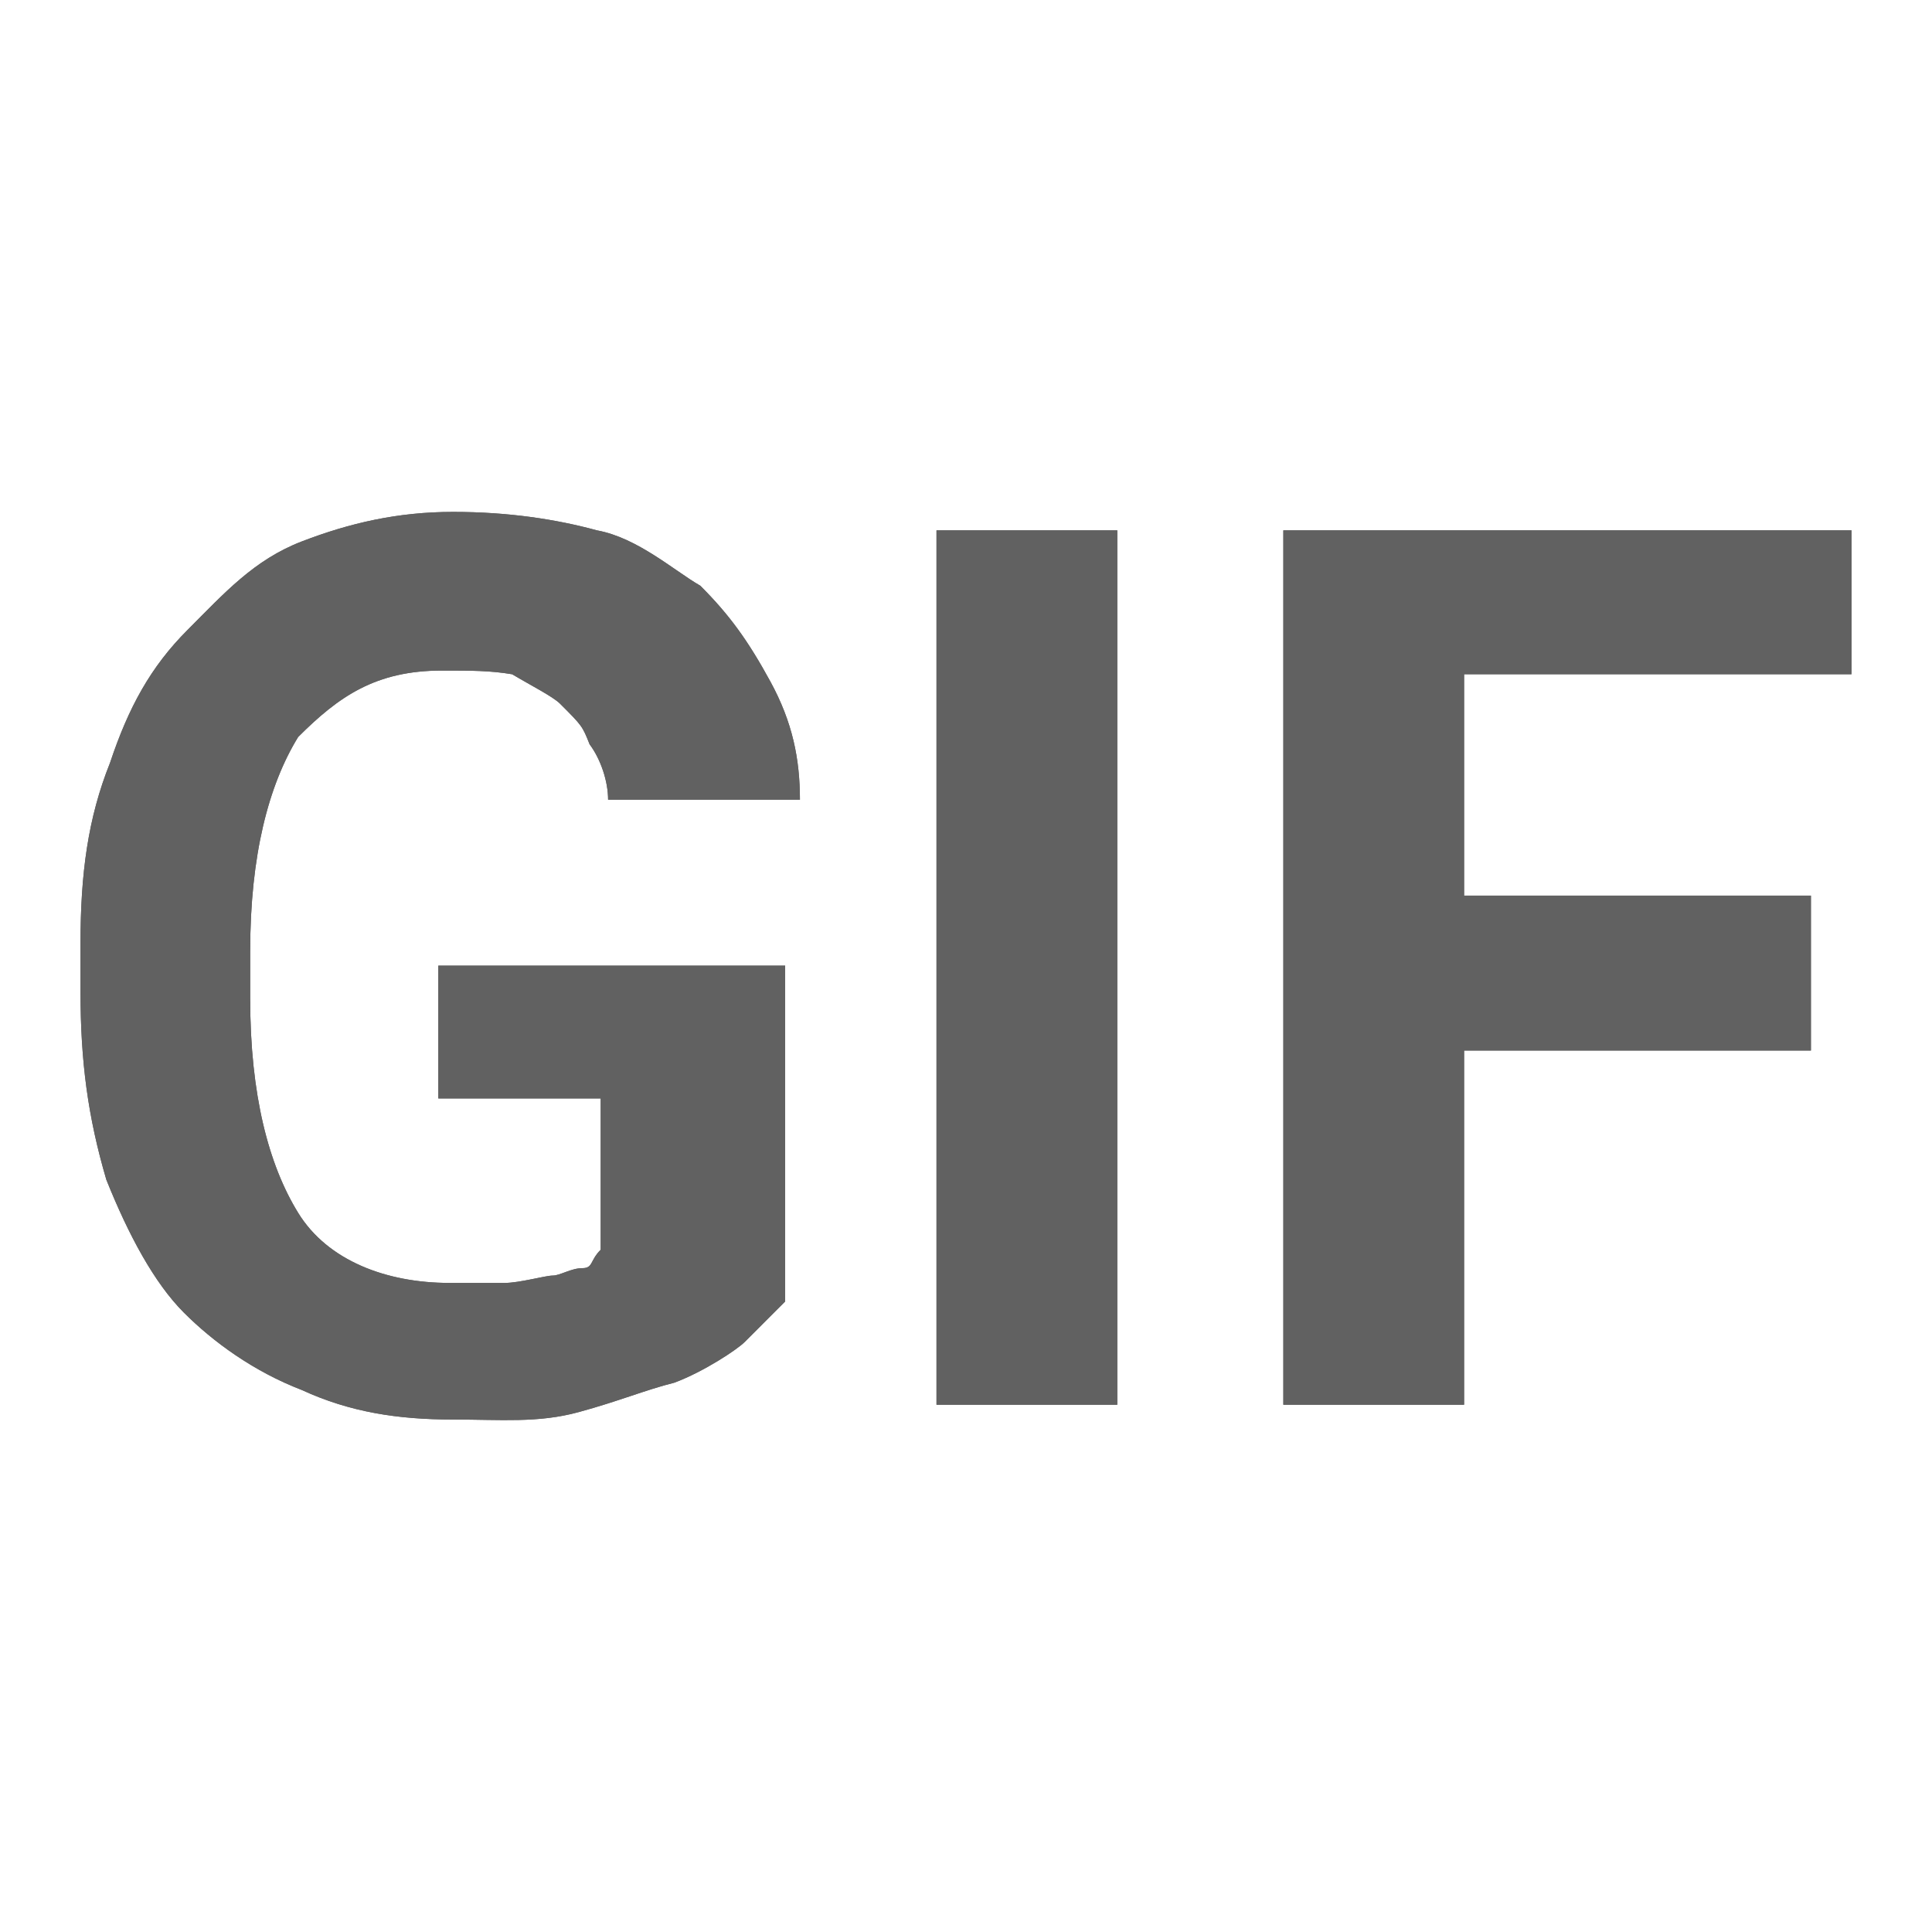
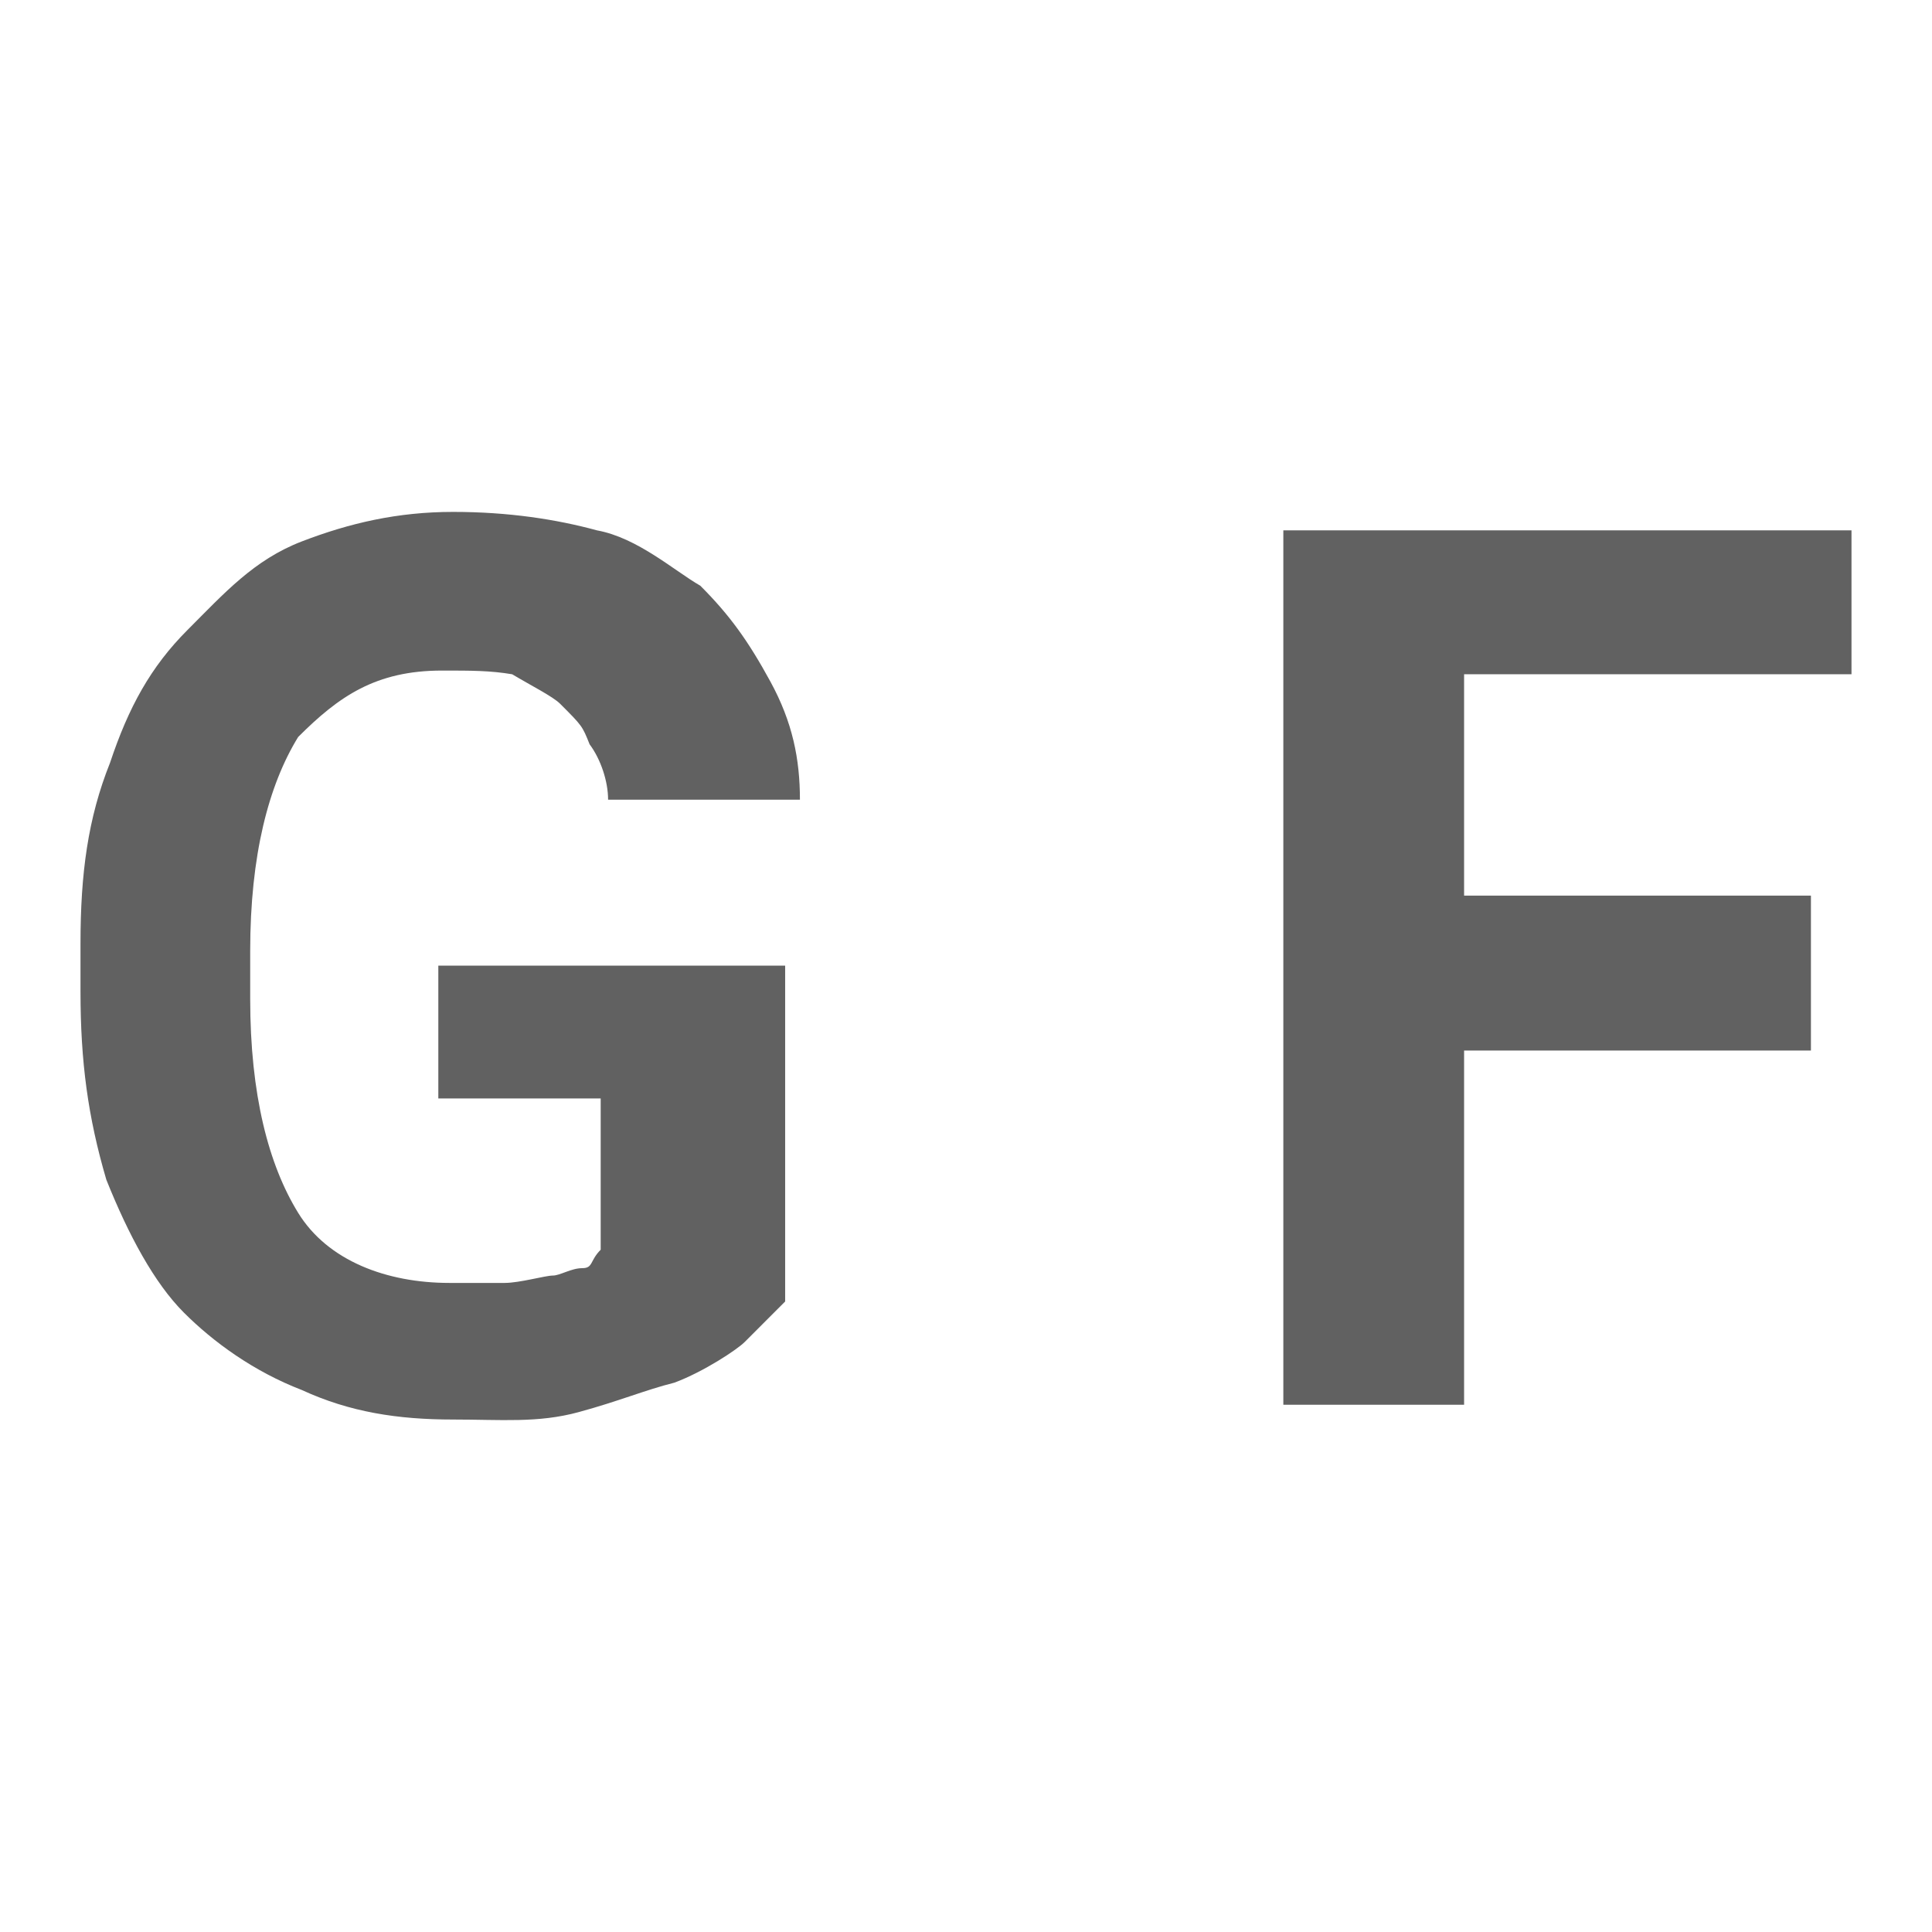
<svg xmlns="http://www.w3.org/2000/svg" version="1.1" id="图层_1" x="0px" y="0px" width="48px" height="48px" viewBox="273.64 396.995 48 48" enable-background="new 273.64 396.995 48 48" xml:space="preserve">
  <title>ic_camera_gif_normal</title>
  <desc>Created with Sketch.</desc>
  <g id="页面2">
    <g id="ic_camera_gif_normal">
-       <path id="path-1" fill="#616161" d="M293.148,429.329c-0.183,0.184-0.733,0.733-1.008,1.009c-0.183,0.184-1.008,0.733-1.742,1.008    c-0.733,0.184-1.375,0.459-2.383,0.733c-1.008,0.275-1.925,0.184-3.117,0.184c-1.375,0-2.566-0.184-3.758-0.733    c-1.191-0.458-2.2-1.191-2.933-1.925c-0.733-0.734-1.375-1.925-1.925-3.3c-0.458-1.559-0.642-2.935-0.642-4.676v-1.191    c0-1.742,0.184-3.117,0.734-4.492c0.458-1.375,1.008-2.383,1.925-3.3s1.65-1.742,2.841-2.2c1.192-0.458,2.383-0.733,3.758-0.733    s2.567,0.184,3.575,0.459c1.008,0.183,1.925,1.008,2.566,1.375c0.733,0.733,1.192,1.375,1.742,2.383    c0.55,1.008,0.733,1.925,0.733,2.933h-4.766c0-0.458-0.184-1.008-0.459-1.375c-0.183-0.458-0.183-0.458-0.733-1.008    c-0.183-0.183-0.733-0.458-1.191-0.733c-0.55-0.092-1.009-0.092-1.742-0.092c-1.65,0-2.567,0.642-3.575,1.65    c-0.733,1.191-1.192,2.933-1.192,5.316v1.191c0,2.384,0.458,4.125,1.192,5.316c0.733,1.192,2.2,1.741,3.758,1.741    c0.458,0,1.008,0,1.375,0s1.008-0.183,1.192-0.183c0.183,0,0.458-0.184,0.733-0.184c0.275,0,0.183-0.183,0.458-0.458v-3.758    h-4.034v-3.3h8.617v8.8l0,0V429.329L293.148,429.329z M301.399,431.896h-4.492v-21.725h4.492V431.896z M318.632,423.095h-8.617    v8.801h-4.491v-21.725h14.116v3.575h-9.625v5.5h8.617V423.095z" />
      <g id="GIF">
        <g>
-           <path id="path-1_1_" fill="#616161" d="M293.148,429.329c-0.183,0.184-0.733,0.733-1.008,1.009      c-0.183,0.184-1.008,0.733-1.742,1.008c-0.733,0.184-1.375,0.459-2.383,0.733c-1.008,0.275-1.925,0.184-3.117,0.184      c-1.375,0-2.566-0.184-3.758-0.733c-1.191-0.458-2.2-1.191-2.933-1.925c-0.733-0.734-1.375-1.925-1.925-3.3      c-0.458-1.559-0.642-2.935-0.642-4.676v-1.191c0-1.742,0.184-3.117,0.734-4.492c0.458-1.375,1.008-2.383,1.925-3.3      s1.65-1.742,2.841-2.2c1.192-0.458,2.383-0.733,3.758-0.733s2.567,0.184,3.575,0.459c1.008,0.183,1.925,1.008,2.566,1.375      c0.733,0.733,1.192,1.375,1.742,2.383c0.55,1.008,0.733,1.925,0.733,2.933h-4.766c0-0.458-0.184-1.008-0.459-1.375      c-0.183-0.458-0.183-0.458-0.733-1.008c-0.183-0.183-0.733-0.458-1.191-0.733c-0.55-0.092-1.009-0.092-1.742-0.092      c-1.65,0-2.567,0.642-3.575,1.65c-0.733,1.191-1.192,2.933-1.192,5.316v1.191c0,2.384,0.458,4.125,1.192,5.316      c0.733,1.192,2.2,1.741,3.758,1.741c0.458,0,1.008,0,1.375,0s1.008-0.183,1.192-0.183c0.183,0,0.458-0.184,0.733-0.184      c0.275,0,0.183-0.183,0.458-0.458v-3.758h-4.034v-3.3h8.617v8.8l0,0V429.329L293.148,429.329z M301.399,431.896h-4.492v-21.725      h4.492V431.896z M318.632,423.095h-8.617v8.801h-4.491v-21.725h14.116v3.575h-9.625v5.5h8.617V423.095z" />
+           <path id="path-1_1_" fill="#616161" d="M293.148,429.329c-0.183,0.184-0.733,0.733-1.008,1.009      c-0.183,0.184-1.008,0.733-1.742,1.008c-0.733,0.184-1.375,0.459-2.383,0.733c-1.008,0.275-1.925,0.184-3.117,0.184      c-1.375,0-2.566-0.184-3.758-0.733c-1.191-0.458-2.2-1.191-2.933-1.925c-0.733-0.734-1.375-1.925-1.925-3.3      c-0.458-1.559-0.642-2.935-0.642-4.676v-1.191c0-1.742,0.184-3.117,0.734-4.492c0.458-1.375,1.008-2.383,1.925-3.3      s1.65-1.742,2.841-2.2c1.192-0.458,2.383-0.733,3.758-0.733s2.567,0.184,3.575,0.459c1.008,0.183,1.925,1.008,2.566,1.375      c0.733,0.733,1.192,1.375,1.742,2.383c0.55,1.008,0.733,1.925,0.733,2.933h-4.766c0-0.458-0.184-1.008-0.459-1.375      c-0.183-0.458-0.183-0.458-0.733-1.008c-0.183-0.183-0.733-0.458-1.191-0.733c-0.55-0.092-1.009-0.092-1.742-0.092      c-1.65,0-2.567,0.642-3.575,1.65c-0.733,1.191-1.192,2.933-1.192,5.316v1.191c0,2.384,0.458,4.125,1.192,5.316      c0.733,1.192,2.2,1.741,3.758,1.741c0.458,0,1.008,0,1.375,0s1.008-0.183,1.192-0.183c0.183,0,0.458-0.184,0.733-0.184      c0.275,0,0.183-0.183,0.458-0.458v-3.758h-4.034v-3.3h8.617v8.8l0,0V429.329L293.148,429.329z M301.399,431.896h-4.492v-21.725      V431.896z M318.632,423.095h-8.617v8.801h-4.491v-21.725h14.116v3.575h-9.625v5.5h8.617V423.095z" />
        </g>
      </g>
    </g>
  </g>
-   <rect x="273.64" y="396.995" fill="none" width="48" height="48" />
</svg>